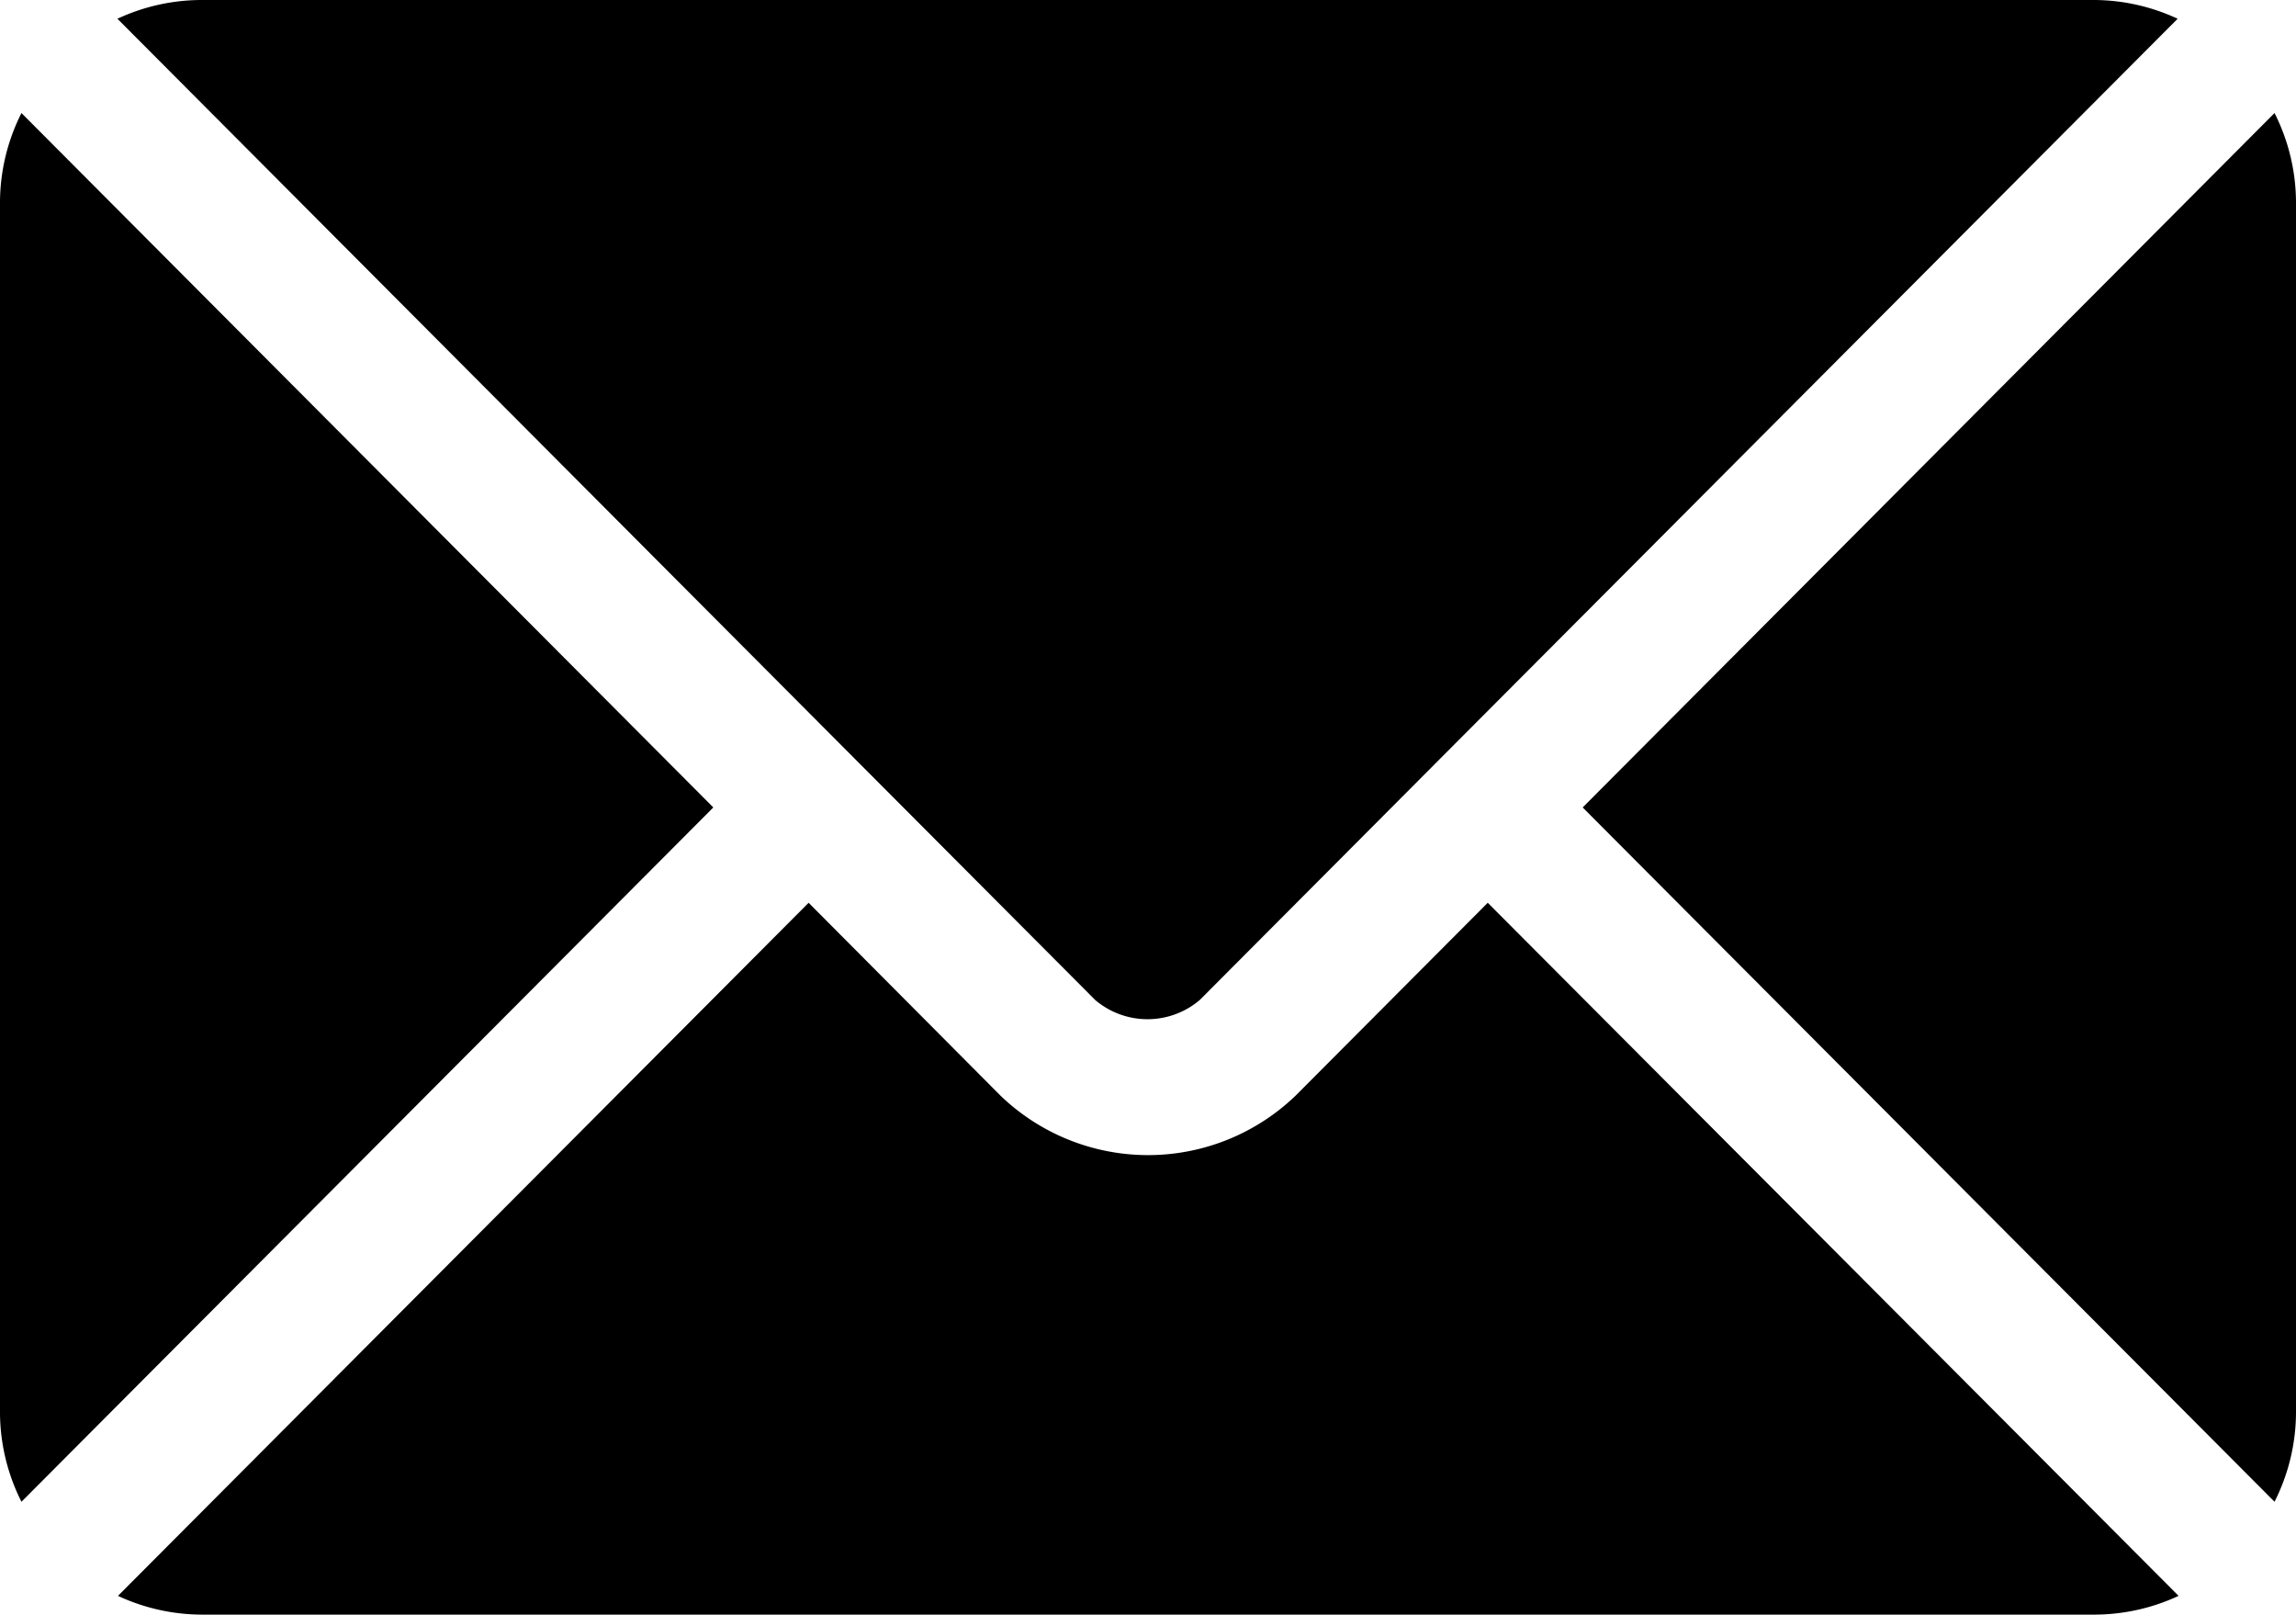
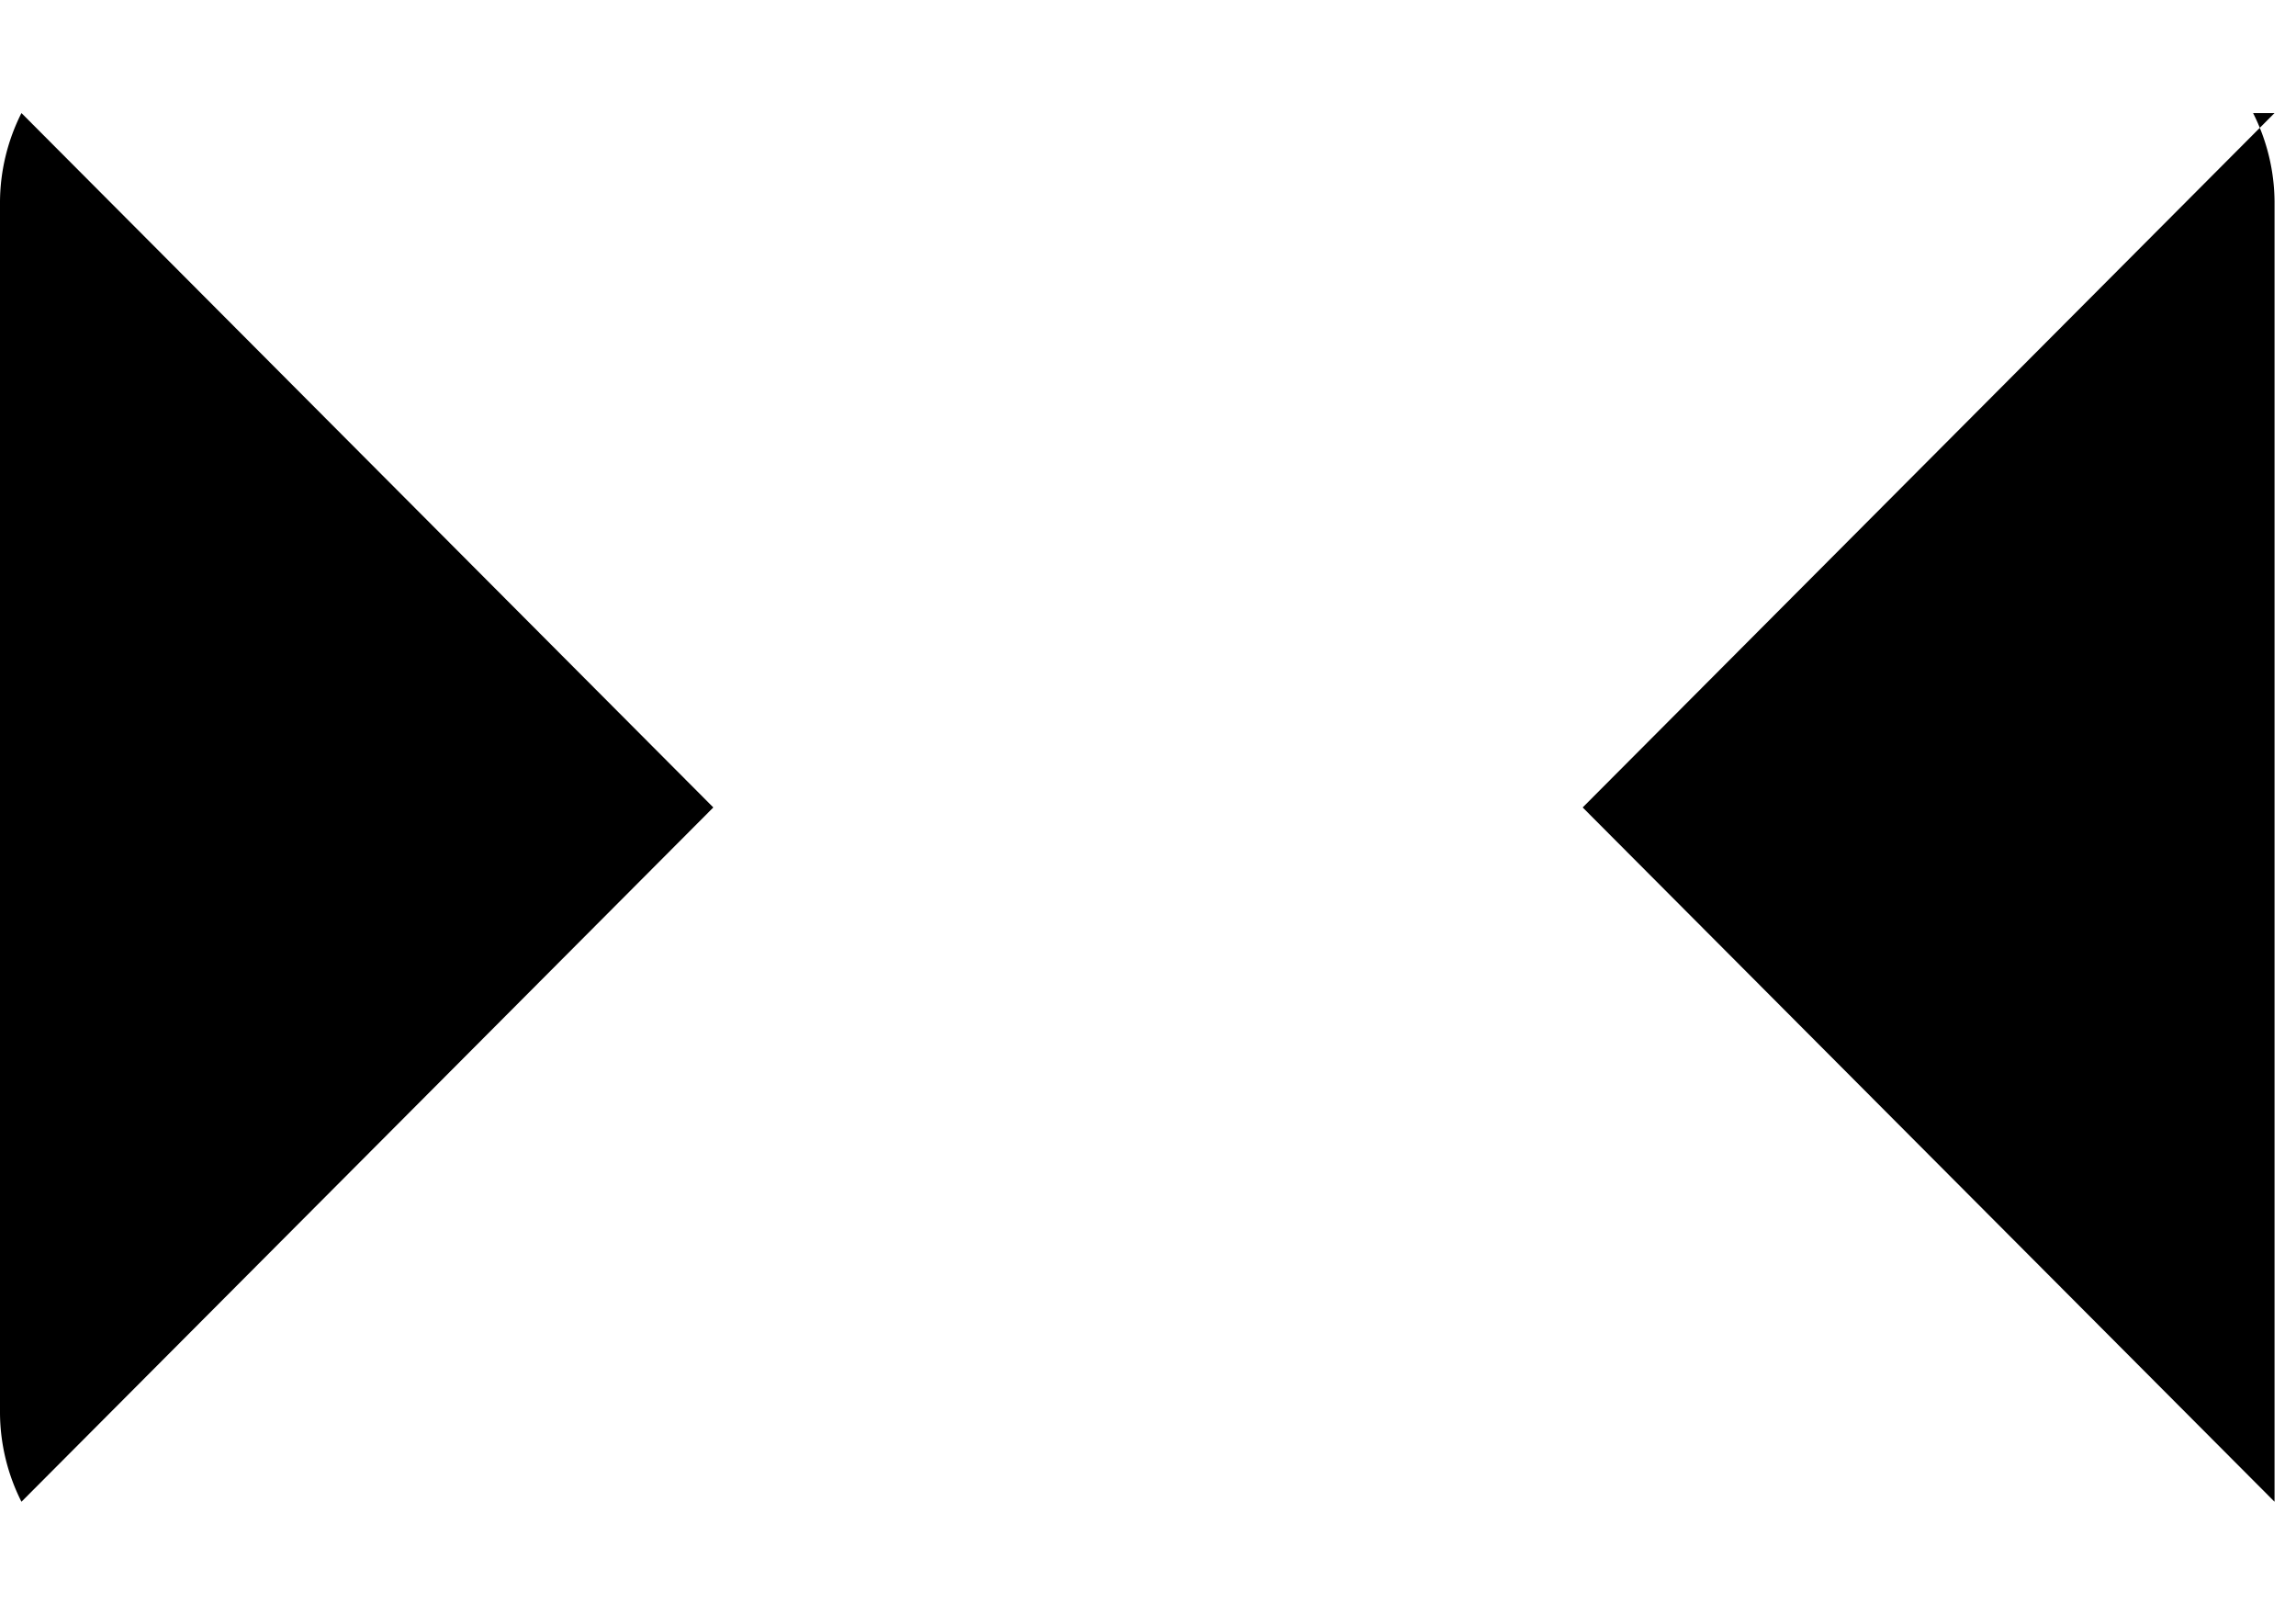
<svg xmlns="http://www.w3.org/2000/svg" width="24.501" height="17.228" viewBox="0 0 24.501 17.228">
  <g data-name="Group 24">
    <g data-name="Group 23">
-       <path data-name="Path 125" d="m15.876 9.631-2.052 2.059a2.271 2.271 0 0 1-3.146 0L8.629 9.631l-7.37 7.394a2.132 2.132 0 0 0 .9.2h20.189a2.131 2.131 0 0 0 .9-.2z" />
-     </g>
+       </g>
  </g>
  <g data-name="Group 26">
    <g data-name="Group 25">
-       <path data-name="Path 126" d="M22.348 0H2.153a2.131 2.131 0 0 0-.9.2l7.874 7.9 2.561 2.569a.862.862 0 0 0 1.114 0l2.56-2.569L23.238.2a2.13 2.13 0 0 0-.89-.2z" />
-     </g>
+       </g>
  </g>
  <g data-name="Group 28">
    <g data-name="Group 27">
      <path data-name="Path 127" d="M.229 1.206A2.127 2.127 0 0 0 0 2.153v12.921a2.126 2.126 0 0 0 .229.947l7.383-7.407z" />
    </g>
  </g>
  <g data-name="Group 30">
    <g data-name="Group 29">
-       <path data-name="Path 128" d="m24.272 1.206-7.383 7.408 7.383 7.407a2.127 2.127 0 0 0 .229-.947V2.153a2.127 2.127 0 0 0-.229-.947z" />
+       <path data-name="Path 128" d="m24.272 1.206-7.383 7.408 7.383 7.407V2.153a2.127 2.127 0 0 0-.229-.947z" />
    </g>
  </g>
</svg>